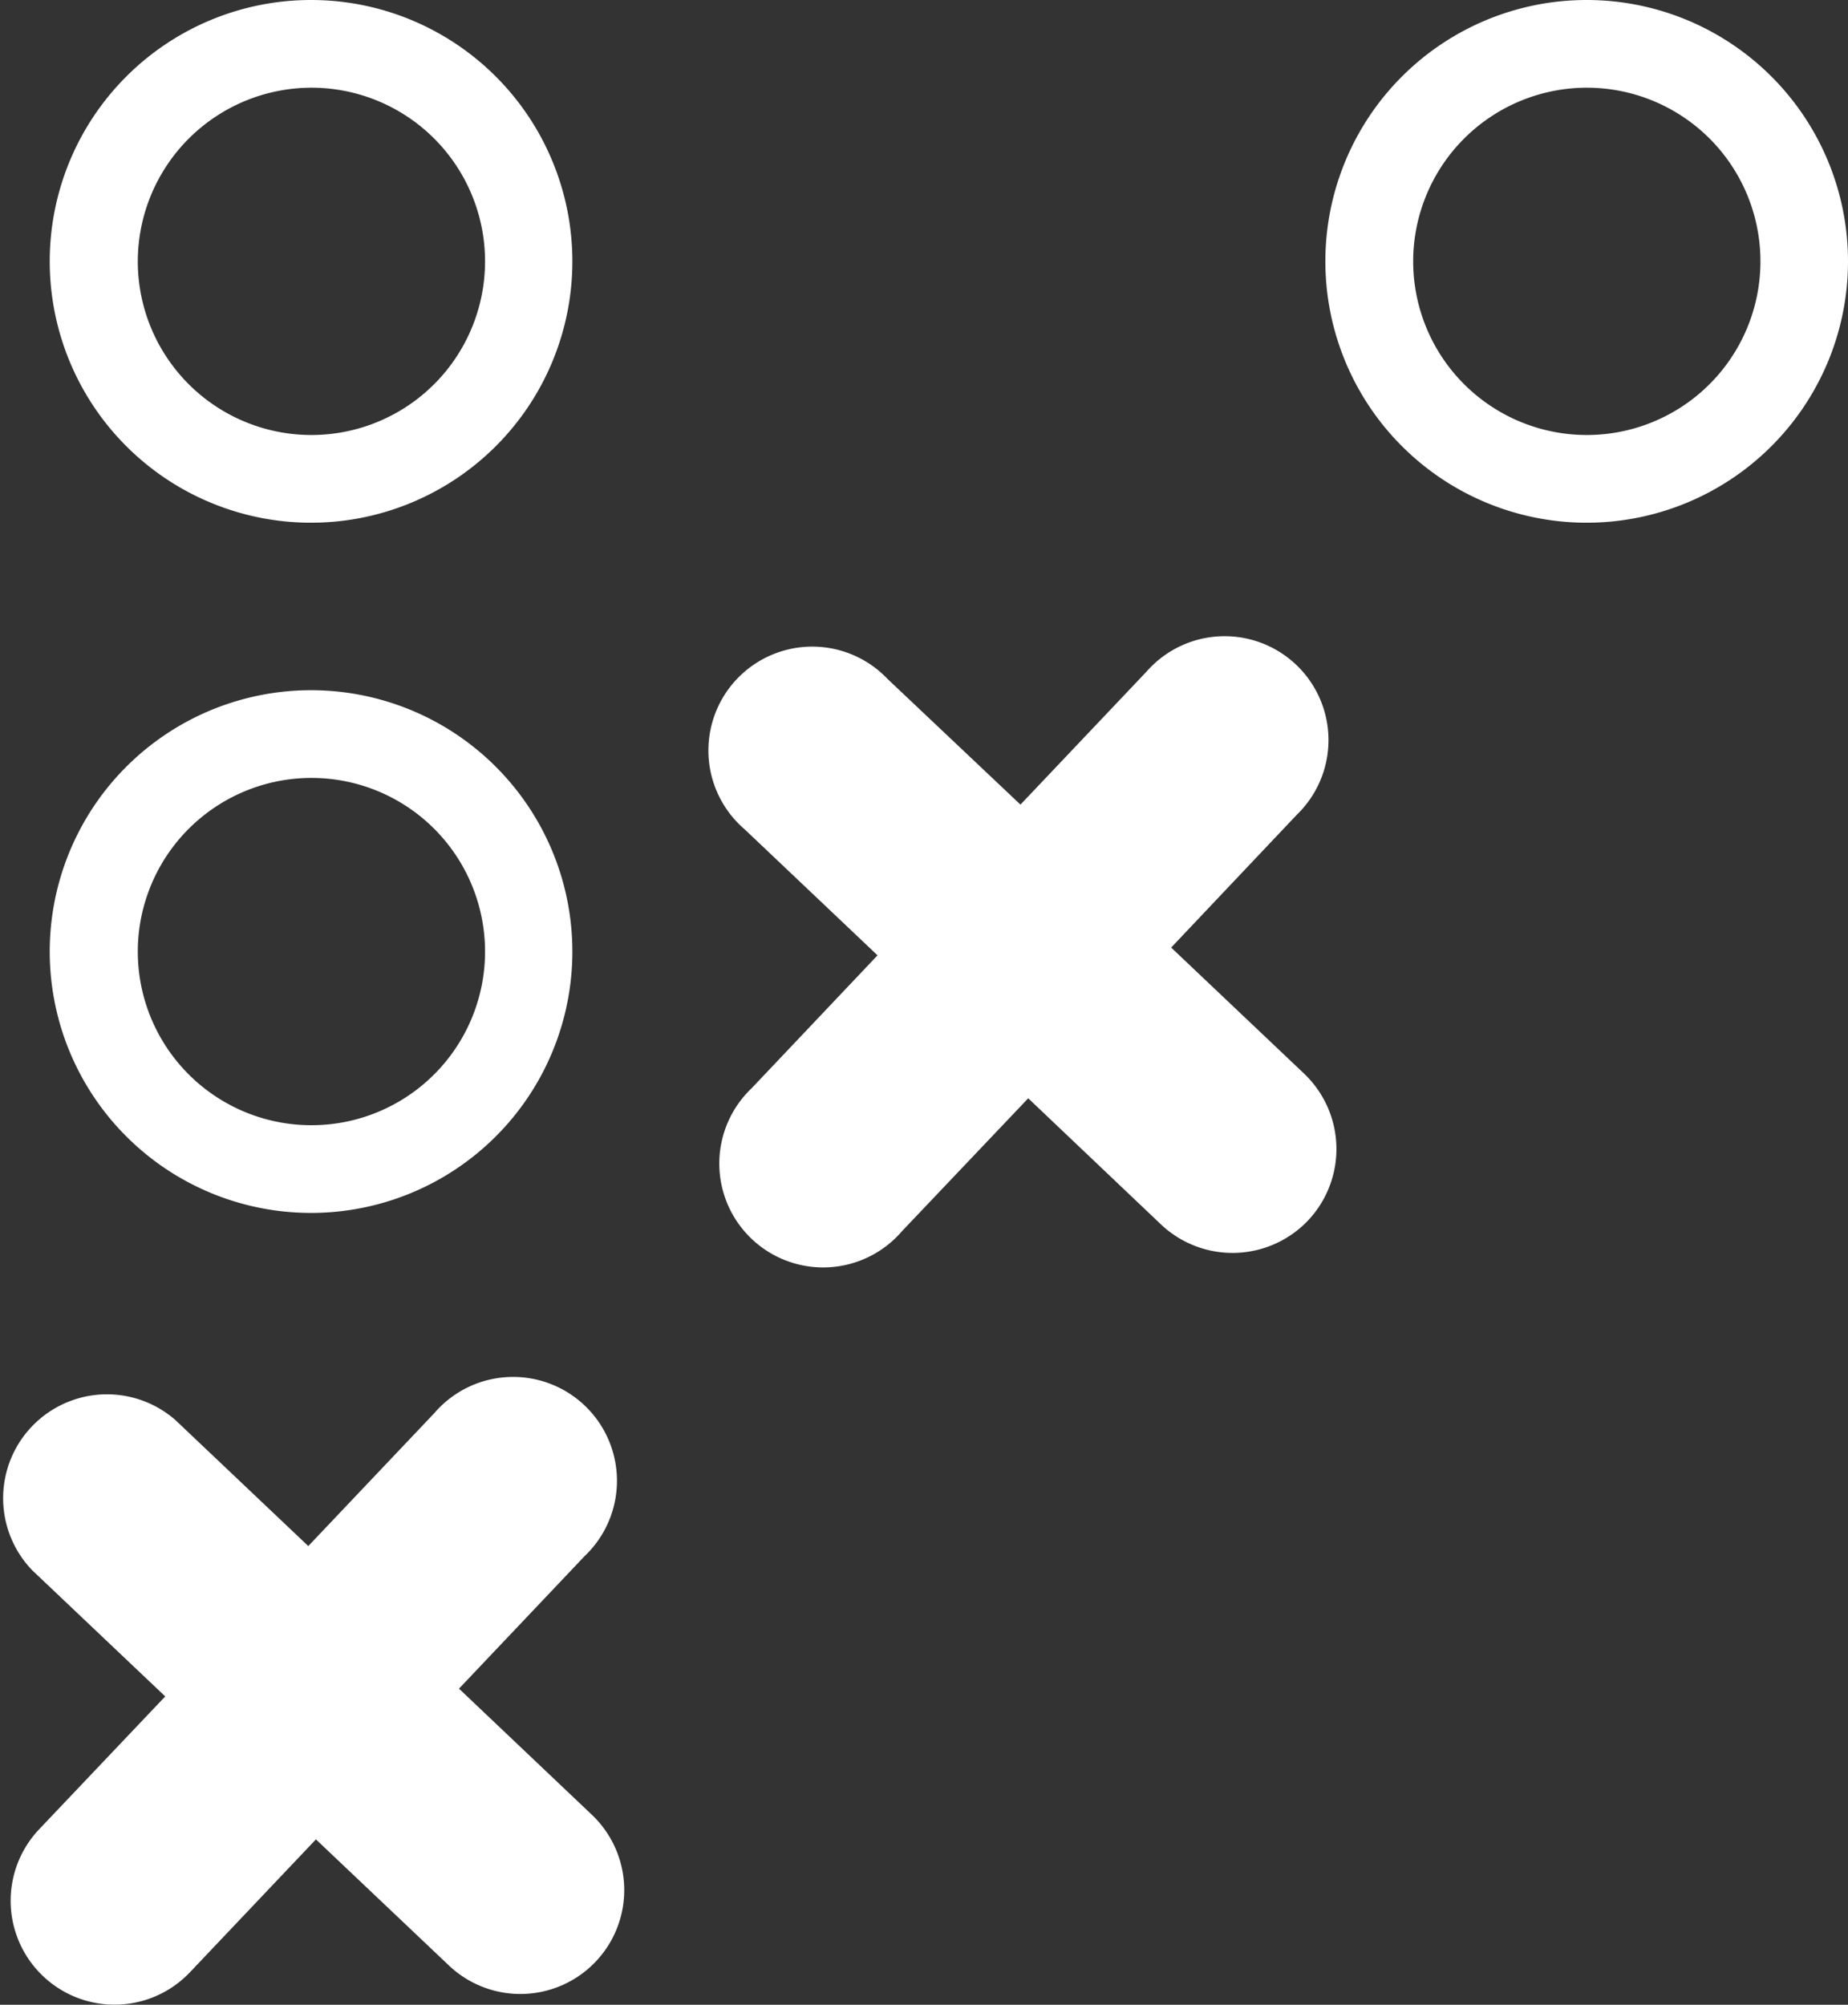
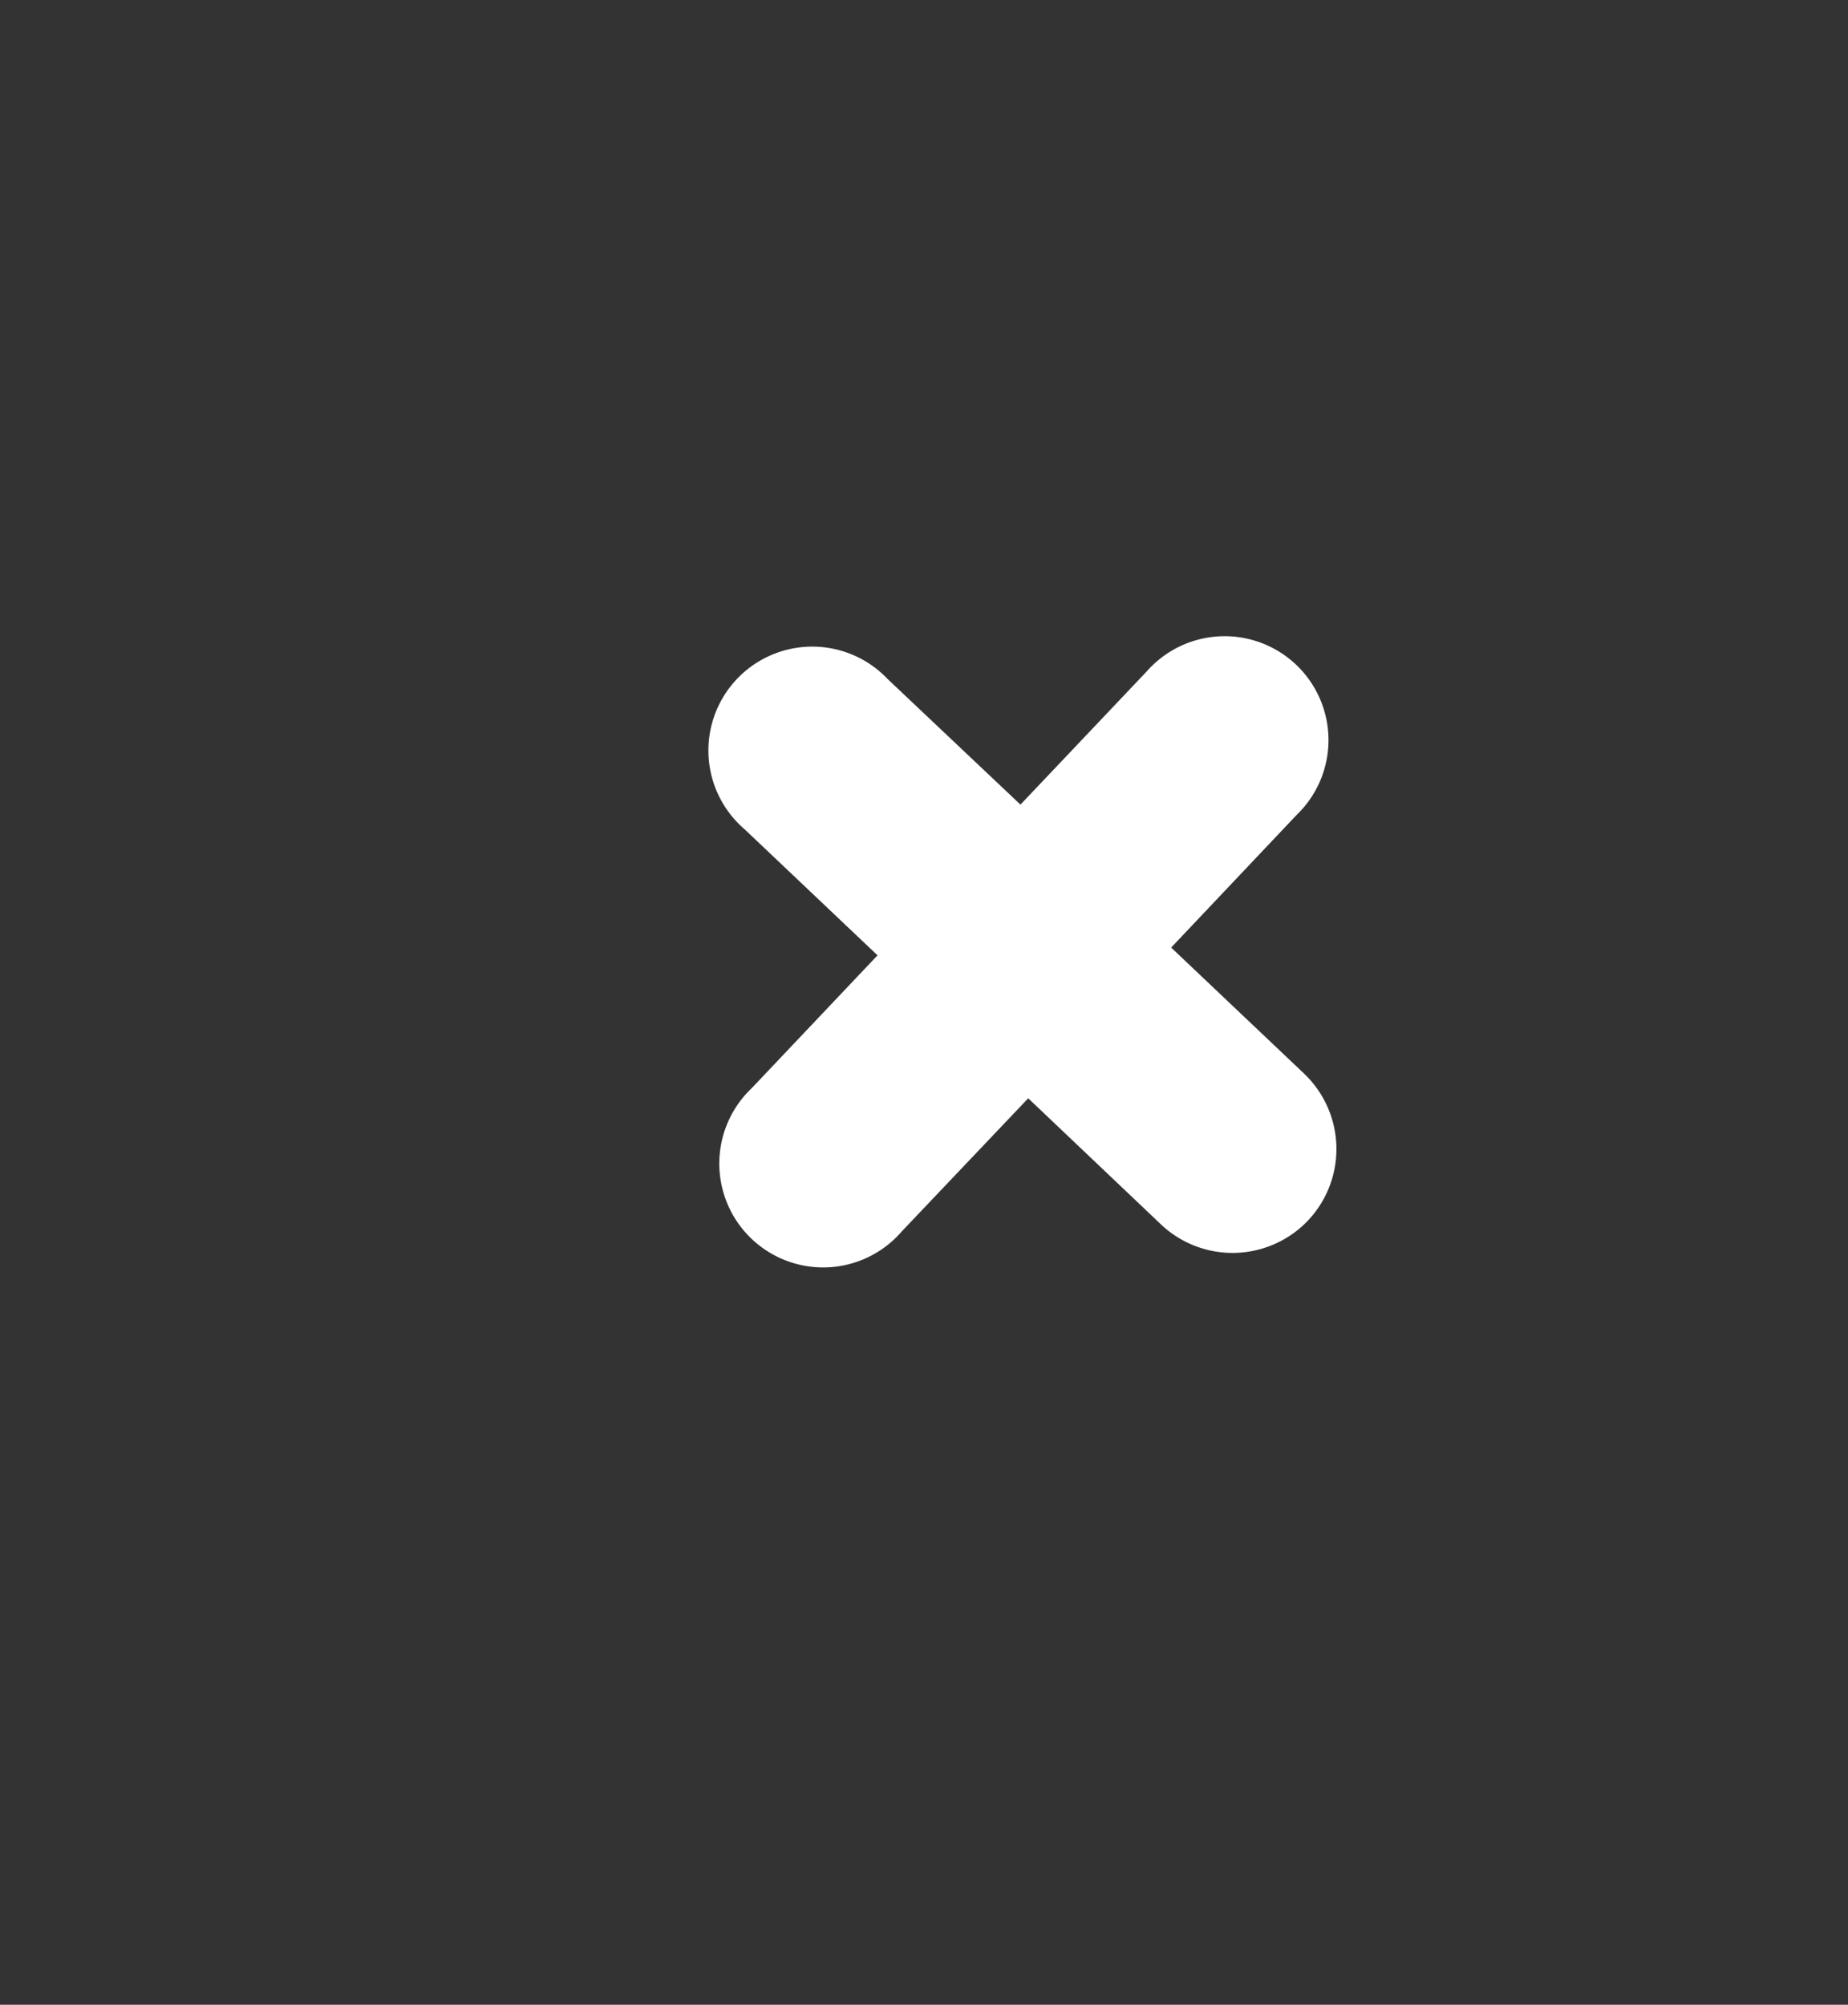
<svg xmlns="http://www.w3.org/2000/svg" width="147.52" height="160.01" viewBox="0 0 147.52 160.01">
  <rect x="0" y="0" width="147.52" height="160.01" fill="#333333" stroke="none" />
  <path d="M104.41,97.42a8.31,8.31,0,0,1-11.73.31L82.08,87.66,72,98.27A8.29,8.29,0,1,1,60,86.86L70.05,76.25,59.44,66.19a8.29,8.29,0,1,1,11.41-12L81.46,64.22,91.52,53.61a8.29,8.29,0,1,1,12,11.42L93.49,75.63,104.1,85.69A8.31,8.31,0,0,1,104.41,97.42Z" fill="#fff" />
-   <path d="M47.56,156.56a8.29,8.29,0,0,1-11.73.31L25.22,146.81,15.16,157.42A8.29,8.29,0,0,1,3.13,146L13.19,135.4,2.58,125.34a8.29,8.29,0,0,1,11.42-12l10.61,10.06,10.06-10.61a8.29,8.29,0,1,1,12,11.41L36.64,134.78l10.6,10.06A8.29,8.29,0,0,1,47.56,156.56Z" fill="#fff" />
-   <path d="M24.83,7A13.86,13.86,0,1,1,11,20.86,13.88,13.88,0,0,1,24.83,7m0-7A20.86,20.86,0,1,0,45.69,20.86,20.86,20.86,0,0,0,24.83,0Z" fill="#fff" />
-   <path d="M24.83,62.09A13.86,13.86,0,1,1,11,75.94,13.87,13.87,0,0,1,24.83,62.09m0-7A20.86,20.86,0,1,0,45.69,75.94,20.86,20.86,0,0,0,24.83,55.09Z" fill="#fff" />
-   <path d="M126.66,7a13.86,13.86,0,1,1-13.85,13.86A13.87,13.87,0,0,1,126.66,7m0-7a20.86,20.86,0,1,0,20.86,20.86A20.86,20.86,0,0,0,126.66,0Z" fill="#fff" />
</svg>